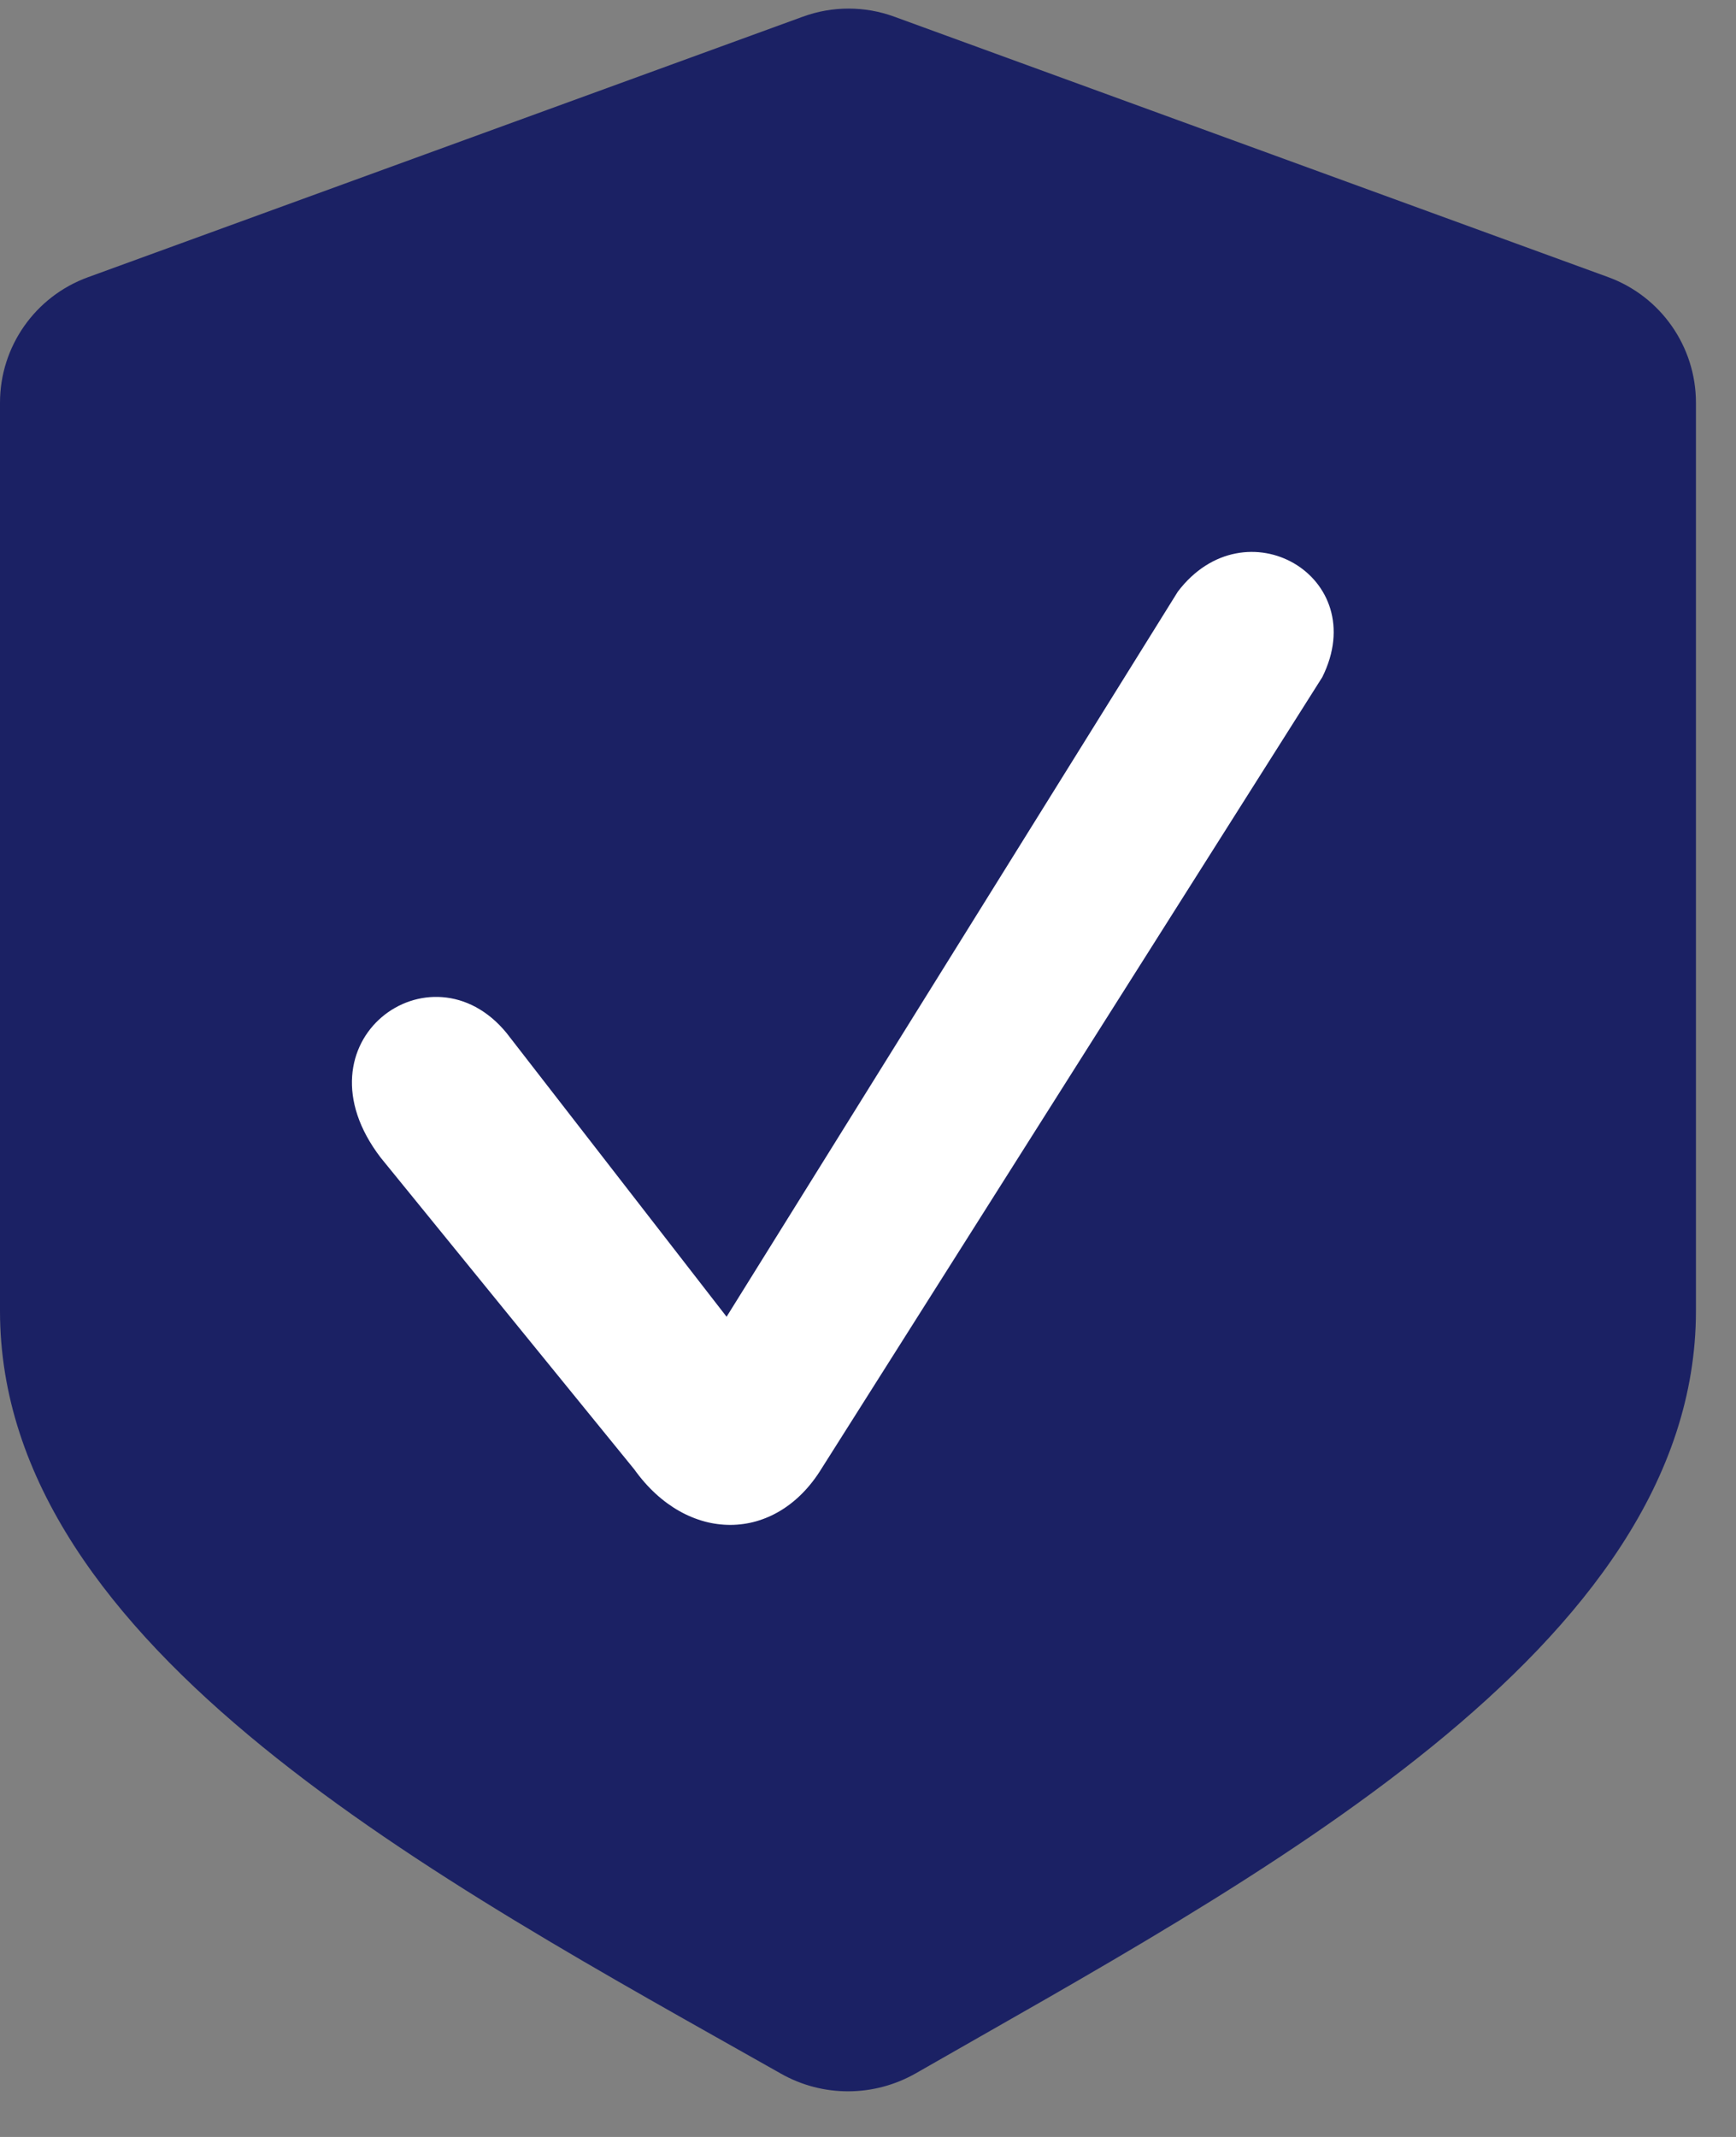
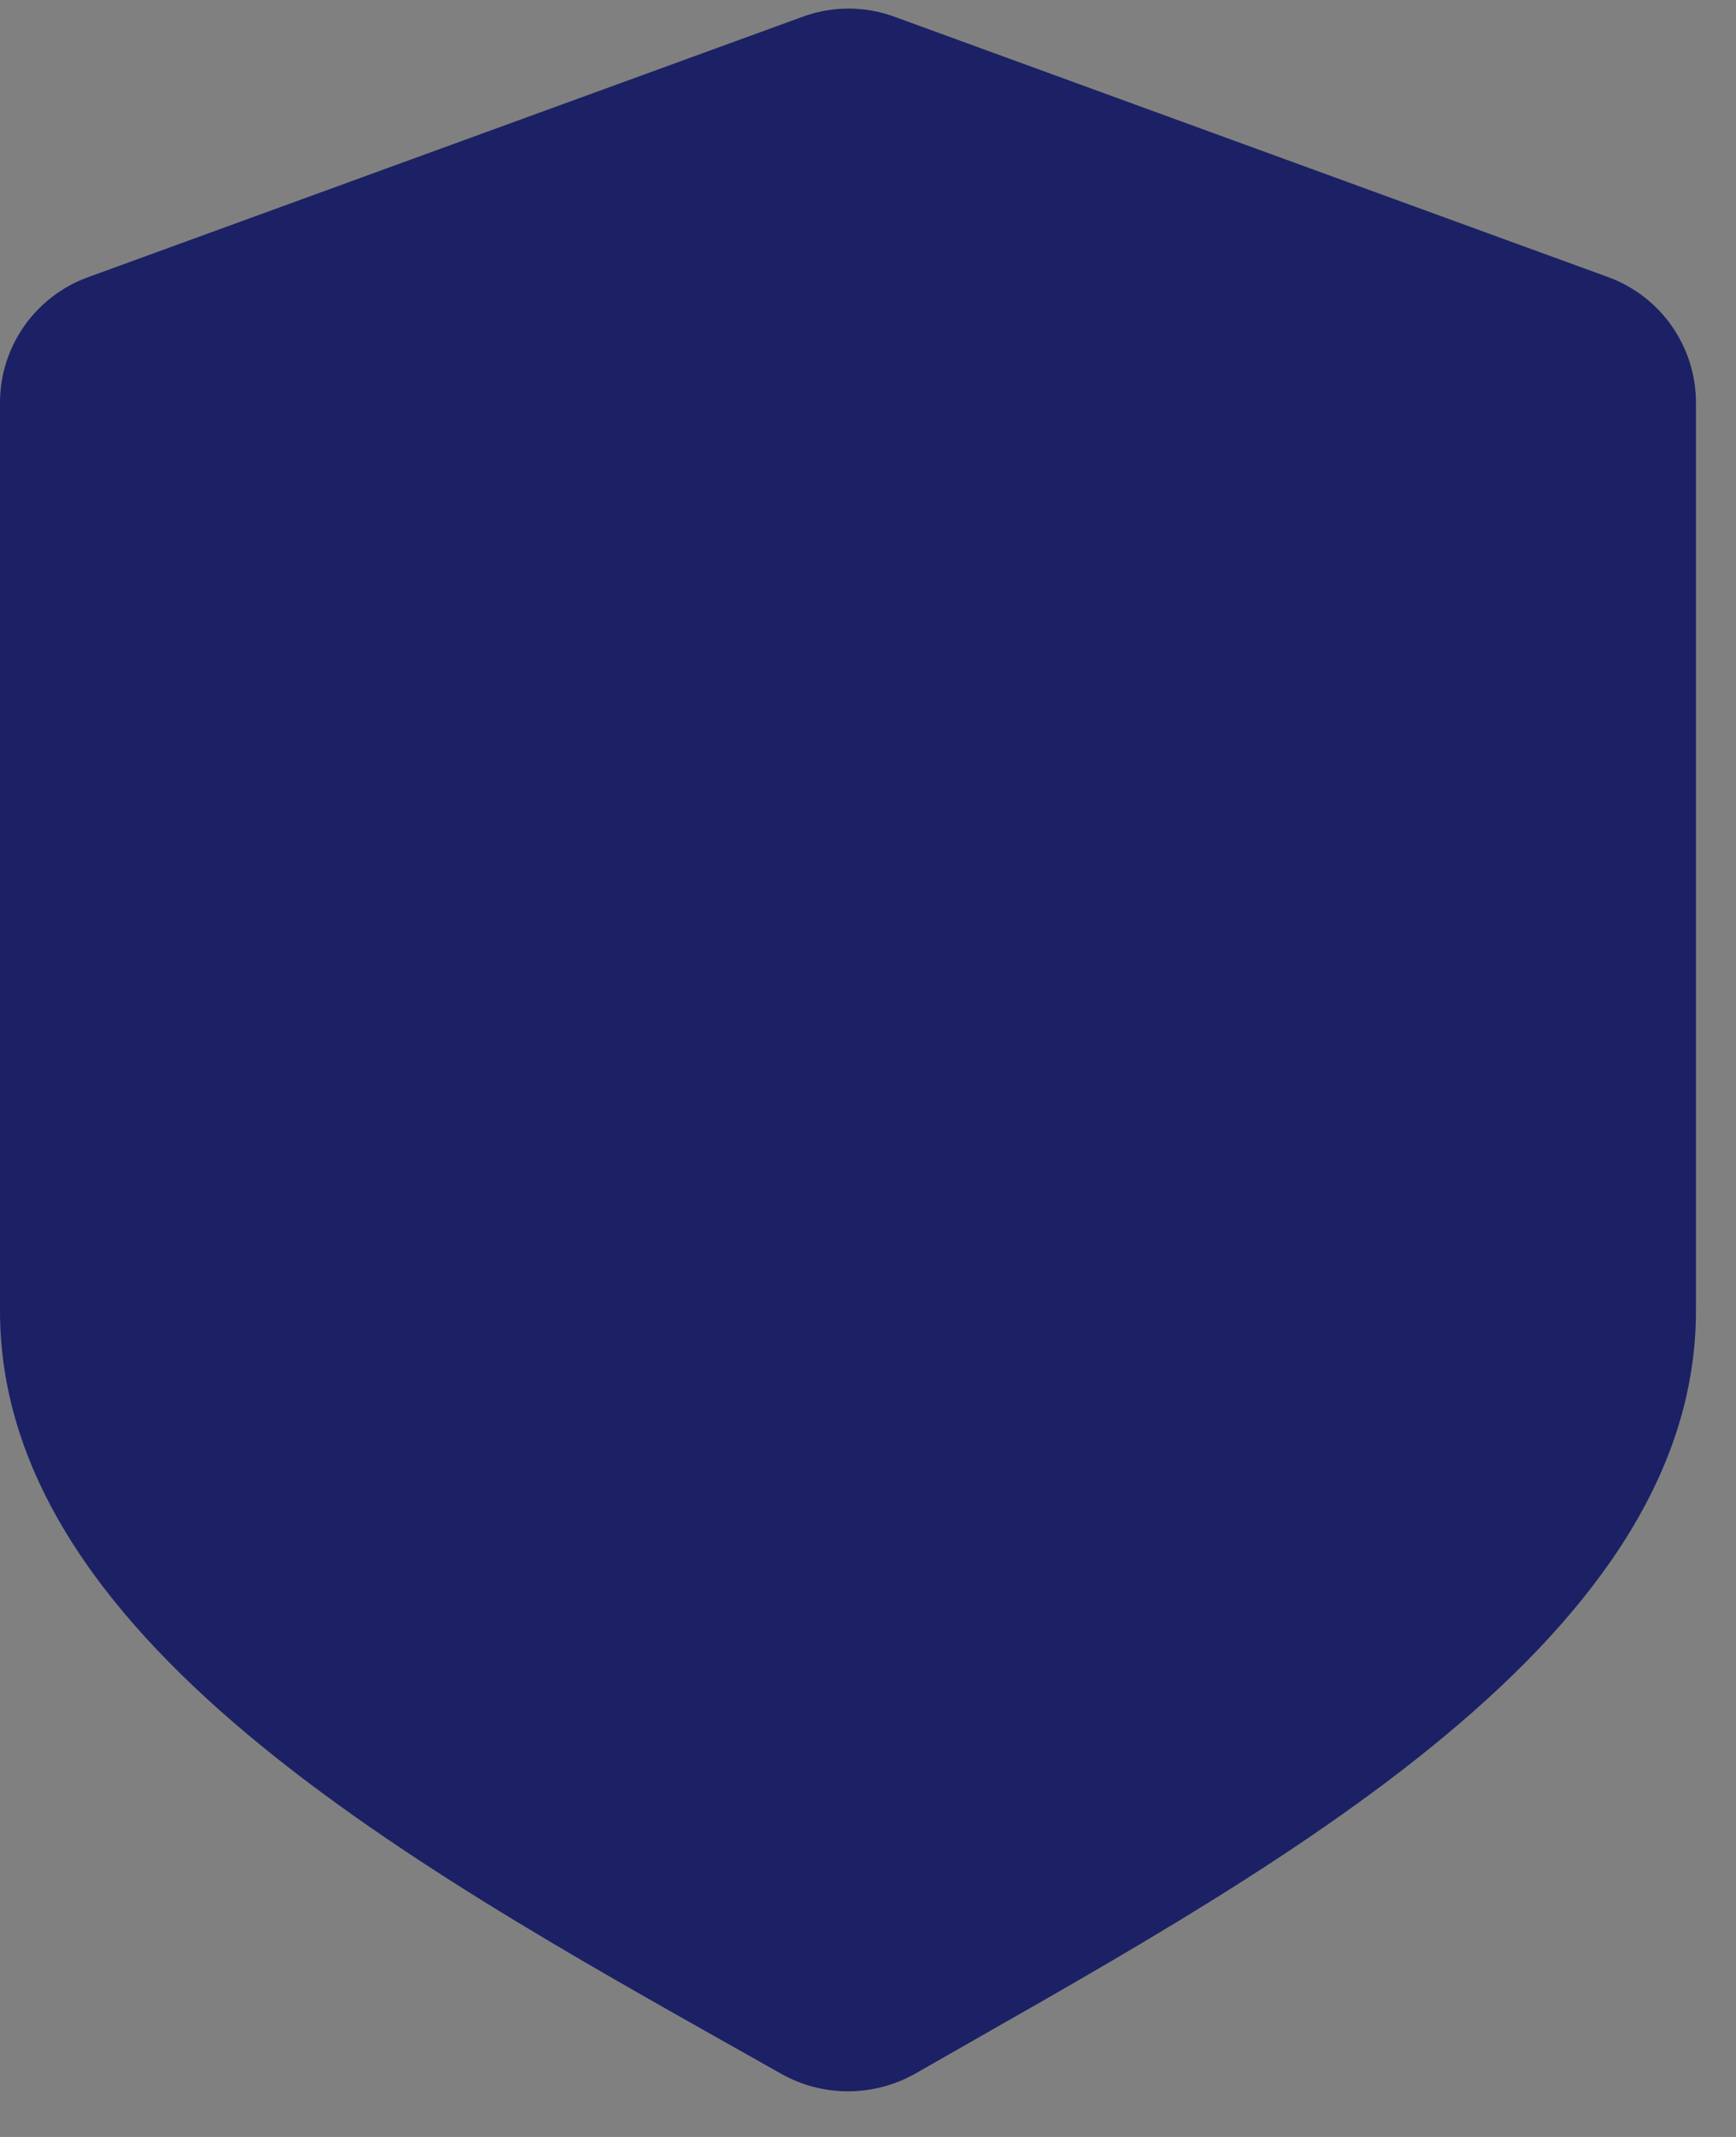
<svg xmlns="http://www.w3.org/2000/svg" width="13" height="16" viewBox="0 0 13 16" fill="none">
  <rect x="0" y="0" width="13" height="16" fill="#808080" stroke="none" />
  <path d="M12.043 2.075C12.437 2.219 12.7 2.595 12.7 3.015V9.815C12.7 12.346 9.374 14.081 6.859 15.523C6.546 15.702 6.162 15.704 5.848 15.526C3.297 14.084 0 12.348 0 9.815V3.015C0 2.595 0.263 2.22 0.658 2.076L6.012 0.125C6.233 0.044 6.476 0.044 6.697 0.125L12.043 2.075Z" fill="#1b2164" />
-   <path d="M3.793 7.734L5.441 9.859L8.82 4.43C9.324 3.766 10.277 4.316 9.902 5.07L6.152 10.996C5.809 11.555 5.148 11.559 4.75 11.002L2.851 8.668C2.184 7.797 3.226 7.043 3.793 7.734Z" fill="white" />
</svg>